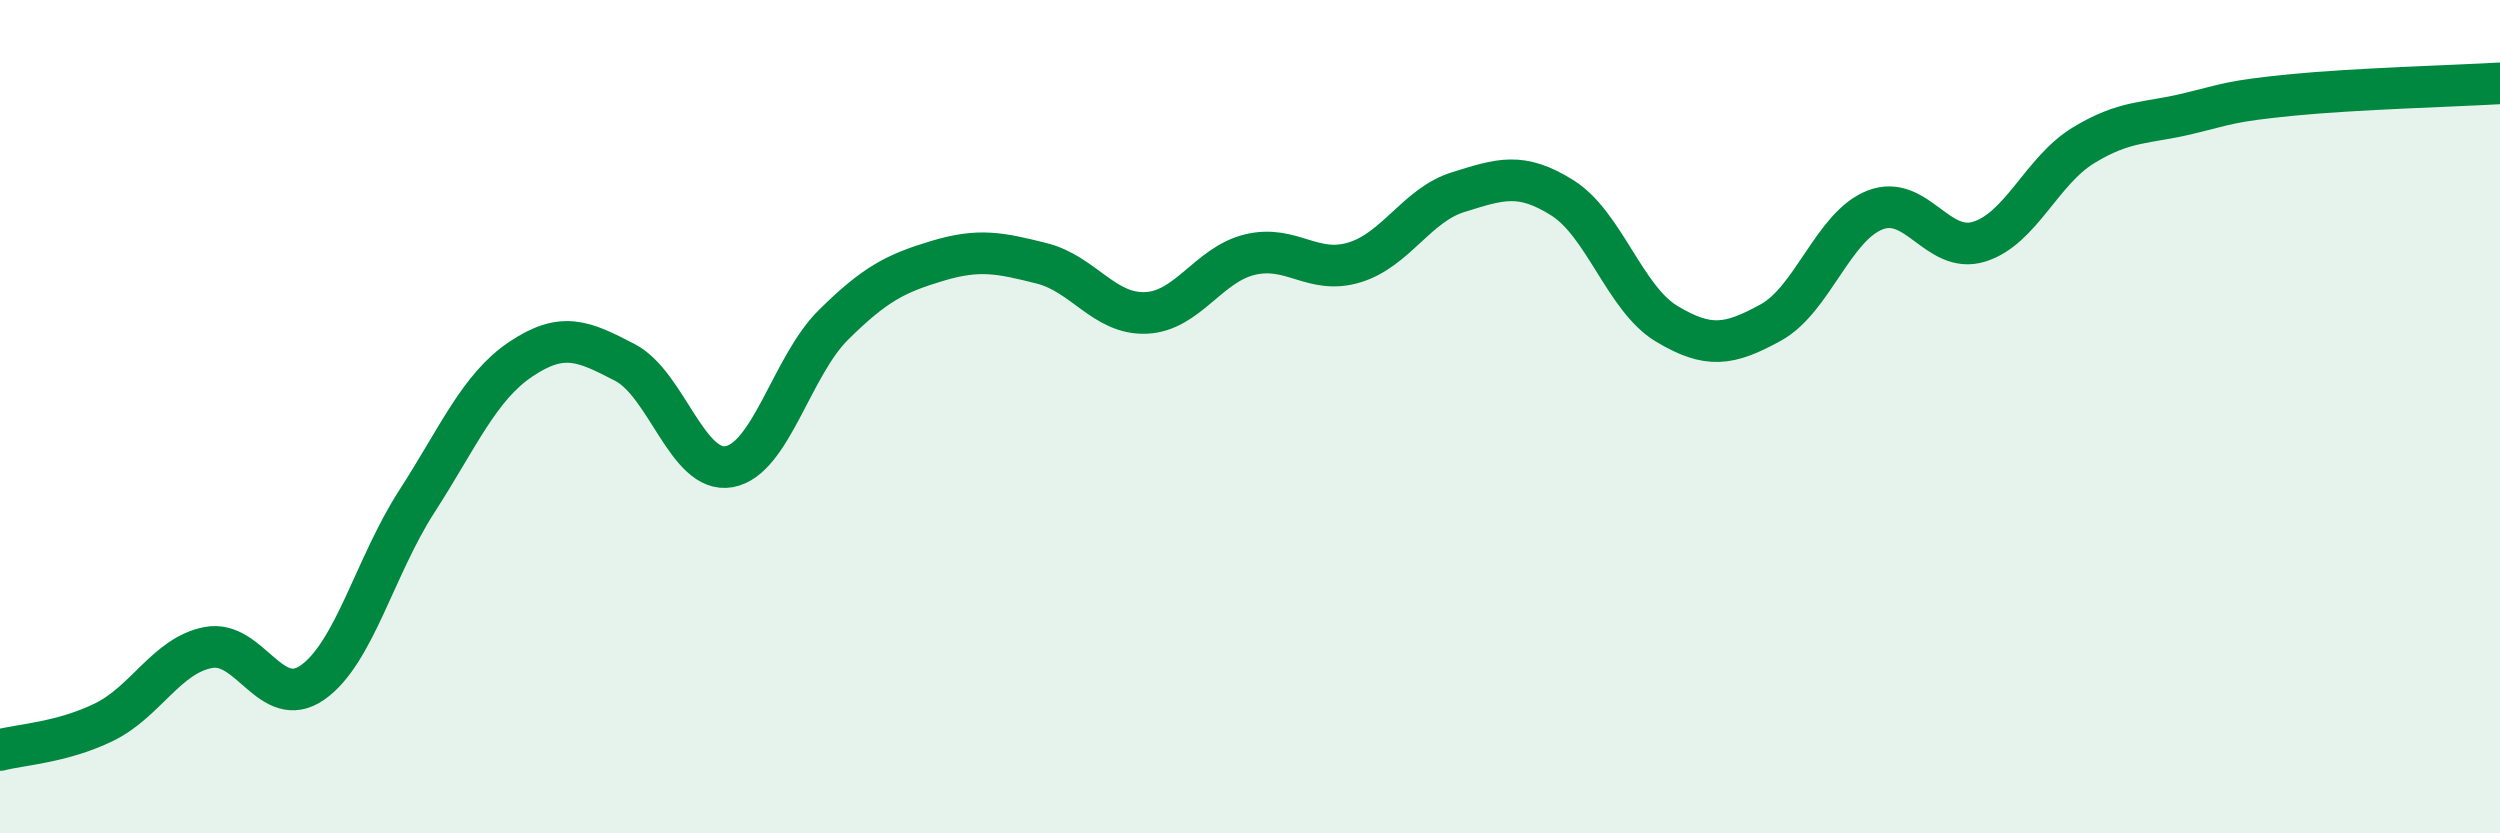
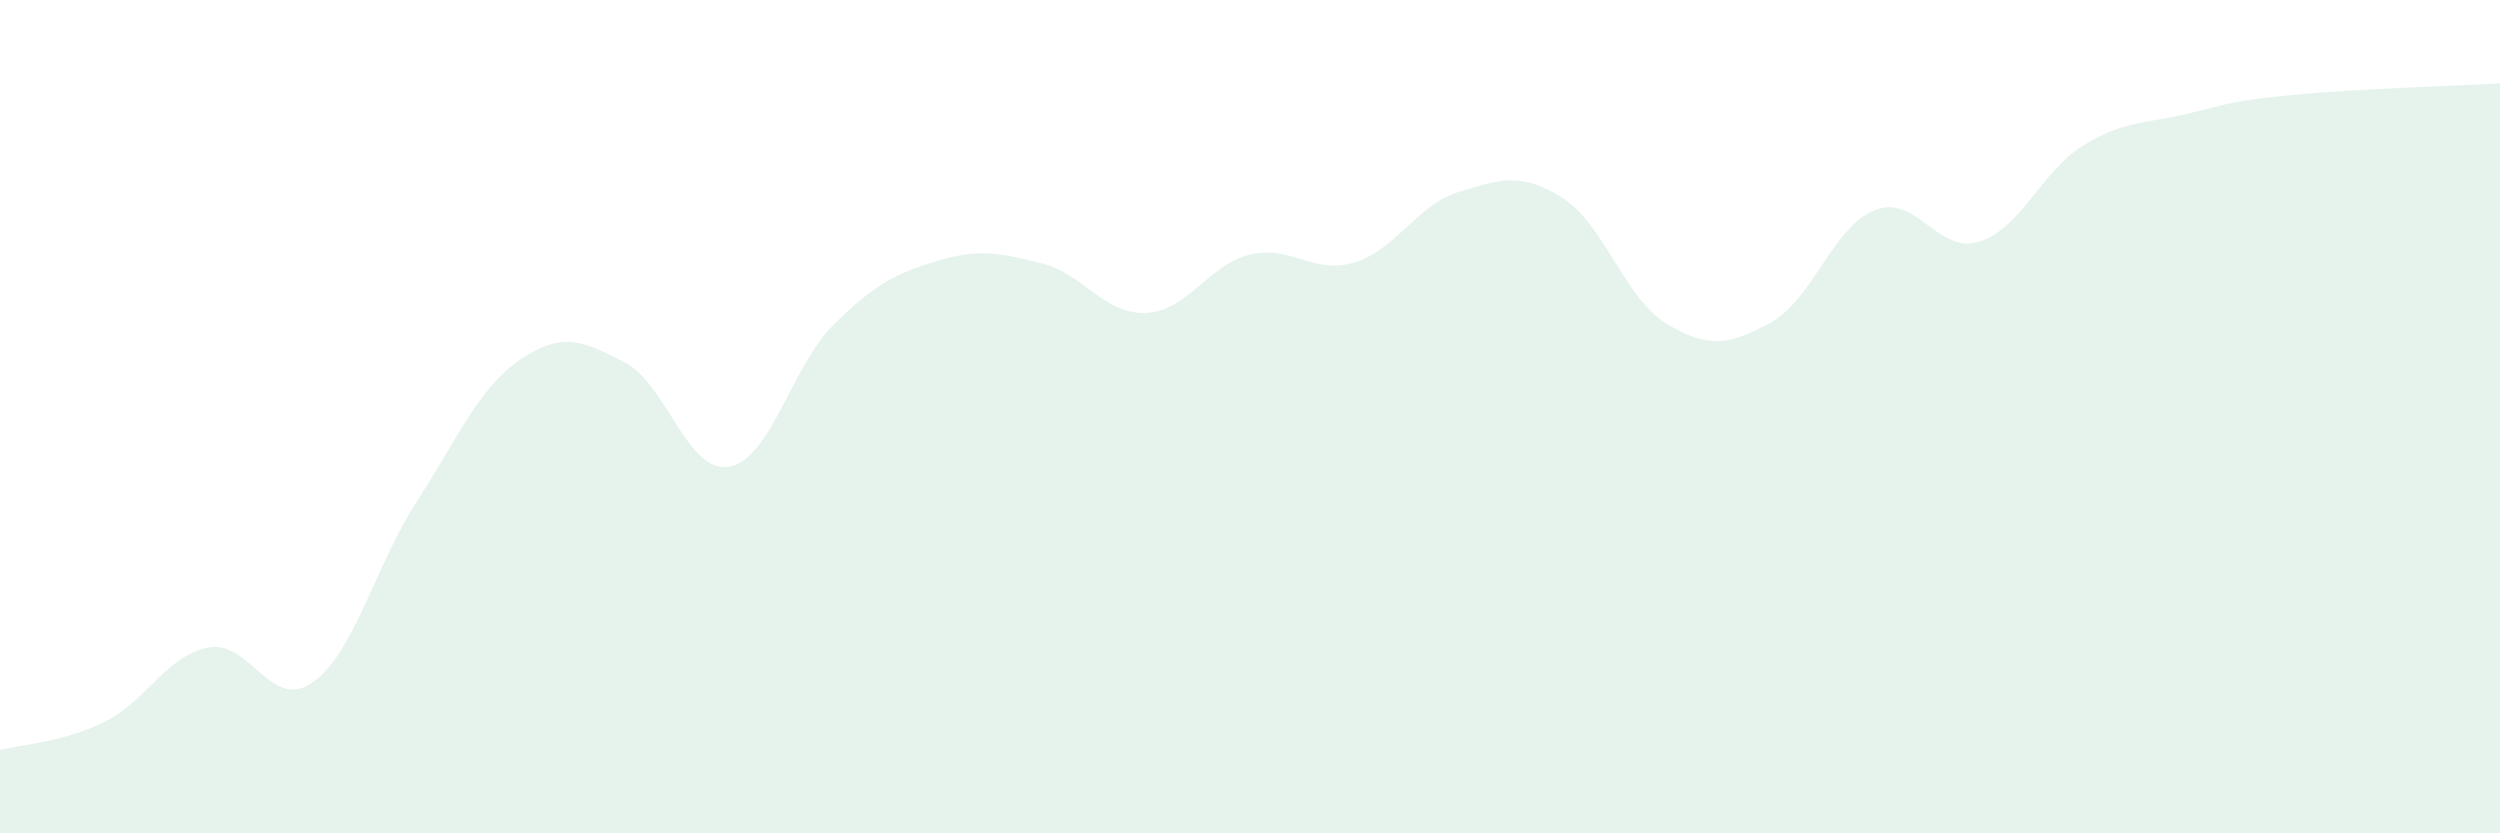
<svg xmlns="http://www.w3.org/2000/svg" width="60" height="20" viewBox="0 0 60 20">
  <path d="M 0,18 C 0.5,17.87 1.5,17.82 2.5,17.33 C 3.5,16.84 4,15.73 5,15.54 C 6,15.35 6.5,17.08 7.5,16.38 C 8.5,15.68 9,13.59 10,12.04 C 11,10.49 11.5,9.29 12.5,8.62 C 13.5,7.95 14,8.18 15,8.7 C 16,9.22 16.5,11.38 17.5,11.2 C 18.5,11.02 19,8.79 20,7.8 C 21,6.81 21.5,6.56 22.5,6.26 C 23.5,5.96 24,6.07 25,6.32 C 26,6.57 26.5,7.55 27.5,7.51 C 28.5,7.47 29,6.35 30,6.11 C 31,5.87 31.5,6.6 32.5,6.3 C 33.5,6 34,4.92 35,4.61 C 36,4.3 36.5,4.12 37.5,4.75 C 38.5,5.38 39,7.17 40,7.77 C 41,8.37 41.5,8.29 42.5,7.74 C 43.5,7.19 44,5.43 45,5.04 C 46,4.65 46.5,6.11 47.5,5.8 C 48.5,5.49 49,4.1 50,3.49 C 51,2.88 51.5,2.97 52.5,2.73 C 53.5,2.49 53.5,2.43 55,2.28 C 56.5,2.13 59,2.06 60,2L60 20L0 20Z" fill="#008740" opacity="0.1" stroke-linecap="round" stroke-linejoin="round" />
-   <path d="M 0,18 C 0.5,17.87 1.5,17.82 2.5,17.33 C 3.5,16.84 4,15.73 5,15.54 C 6,15.35 6.5,17.08 7.5,16.38 C 8.5,15.68 9,13.59 10,12.04 C 11,10.49 11.5,9.29 12.5,8.62 C 13.5,7.95 14,8.18 15,8.7 C 16,9.22 16.5,11.38 17.5,11.2 C 18.5,11.02 19,8.79 20,7.8 C 21,6.81 21.5,6.56 22.5,6.26 C 23.5,5.96 24,6.07 25,6.32 C 26,6.57 26.5,7.55 27.5,7.51 C 28.5,7.47 29,6.35 30,6.11 C 31,5.87 31.5,6.6 32.5,6.3 C 33.5,6 34,4.92 35,4.61 C 36,4.3 36.5,4.12 37.5,4.75 C 38.5,5.38 39,7.17 40,7.77 C 41,8.37 41.5,8.29 42.5,7.74 C 43.5,7.19 44,5.43 45,5.04 C 46,4.65 46.5,6.11 47.5,5.8 C 48.5,5.49 49,4.1 50,3.49 C 51,2.88 51.5,2.97 52.5,2.73 C 53.5,2.49 53.5,2.43 55,2.28 C 56.5,2.13 59,2.06 60,2" stroke="#008740" stroke-width="1" fill="none" stroke-linecap="round" stroke-linejoin="round" />
</svg>